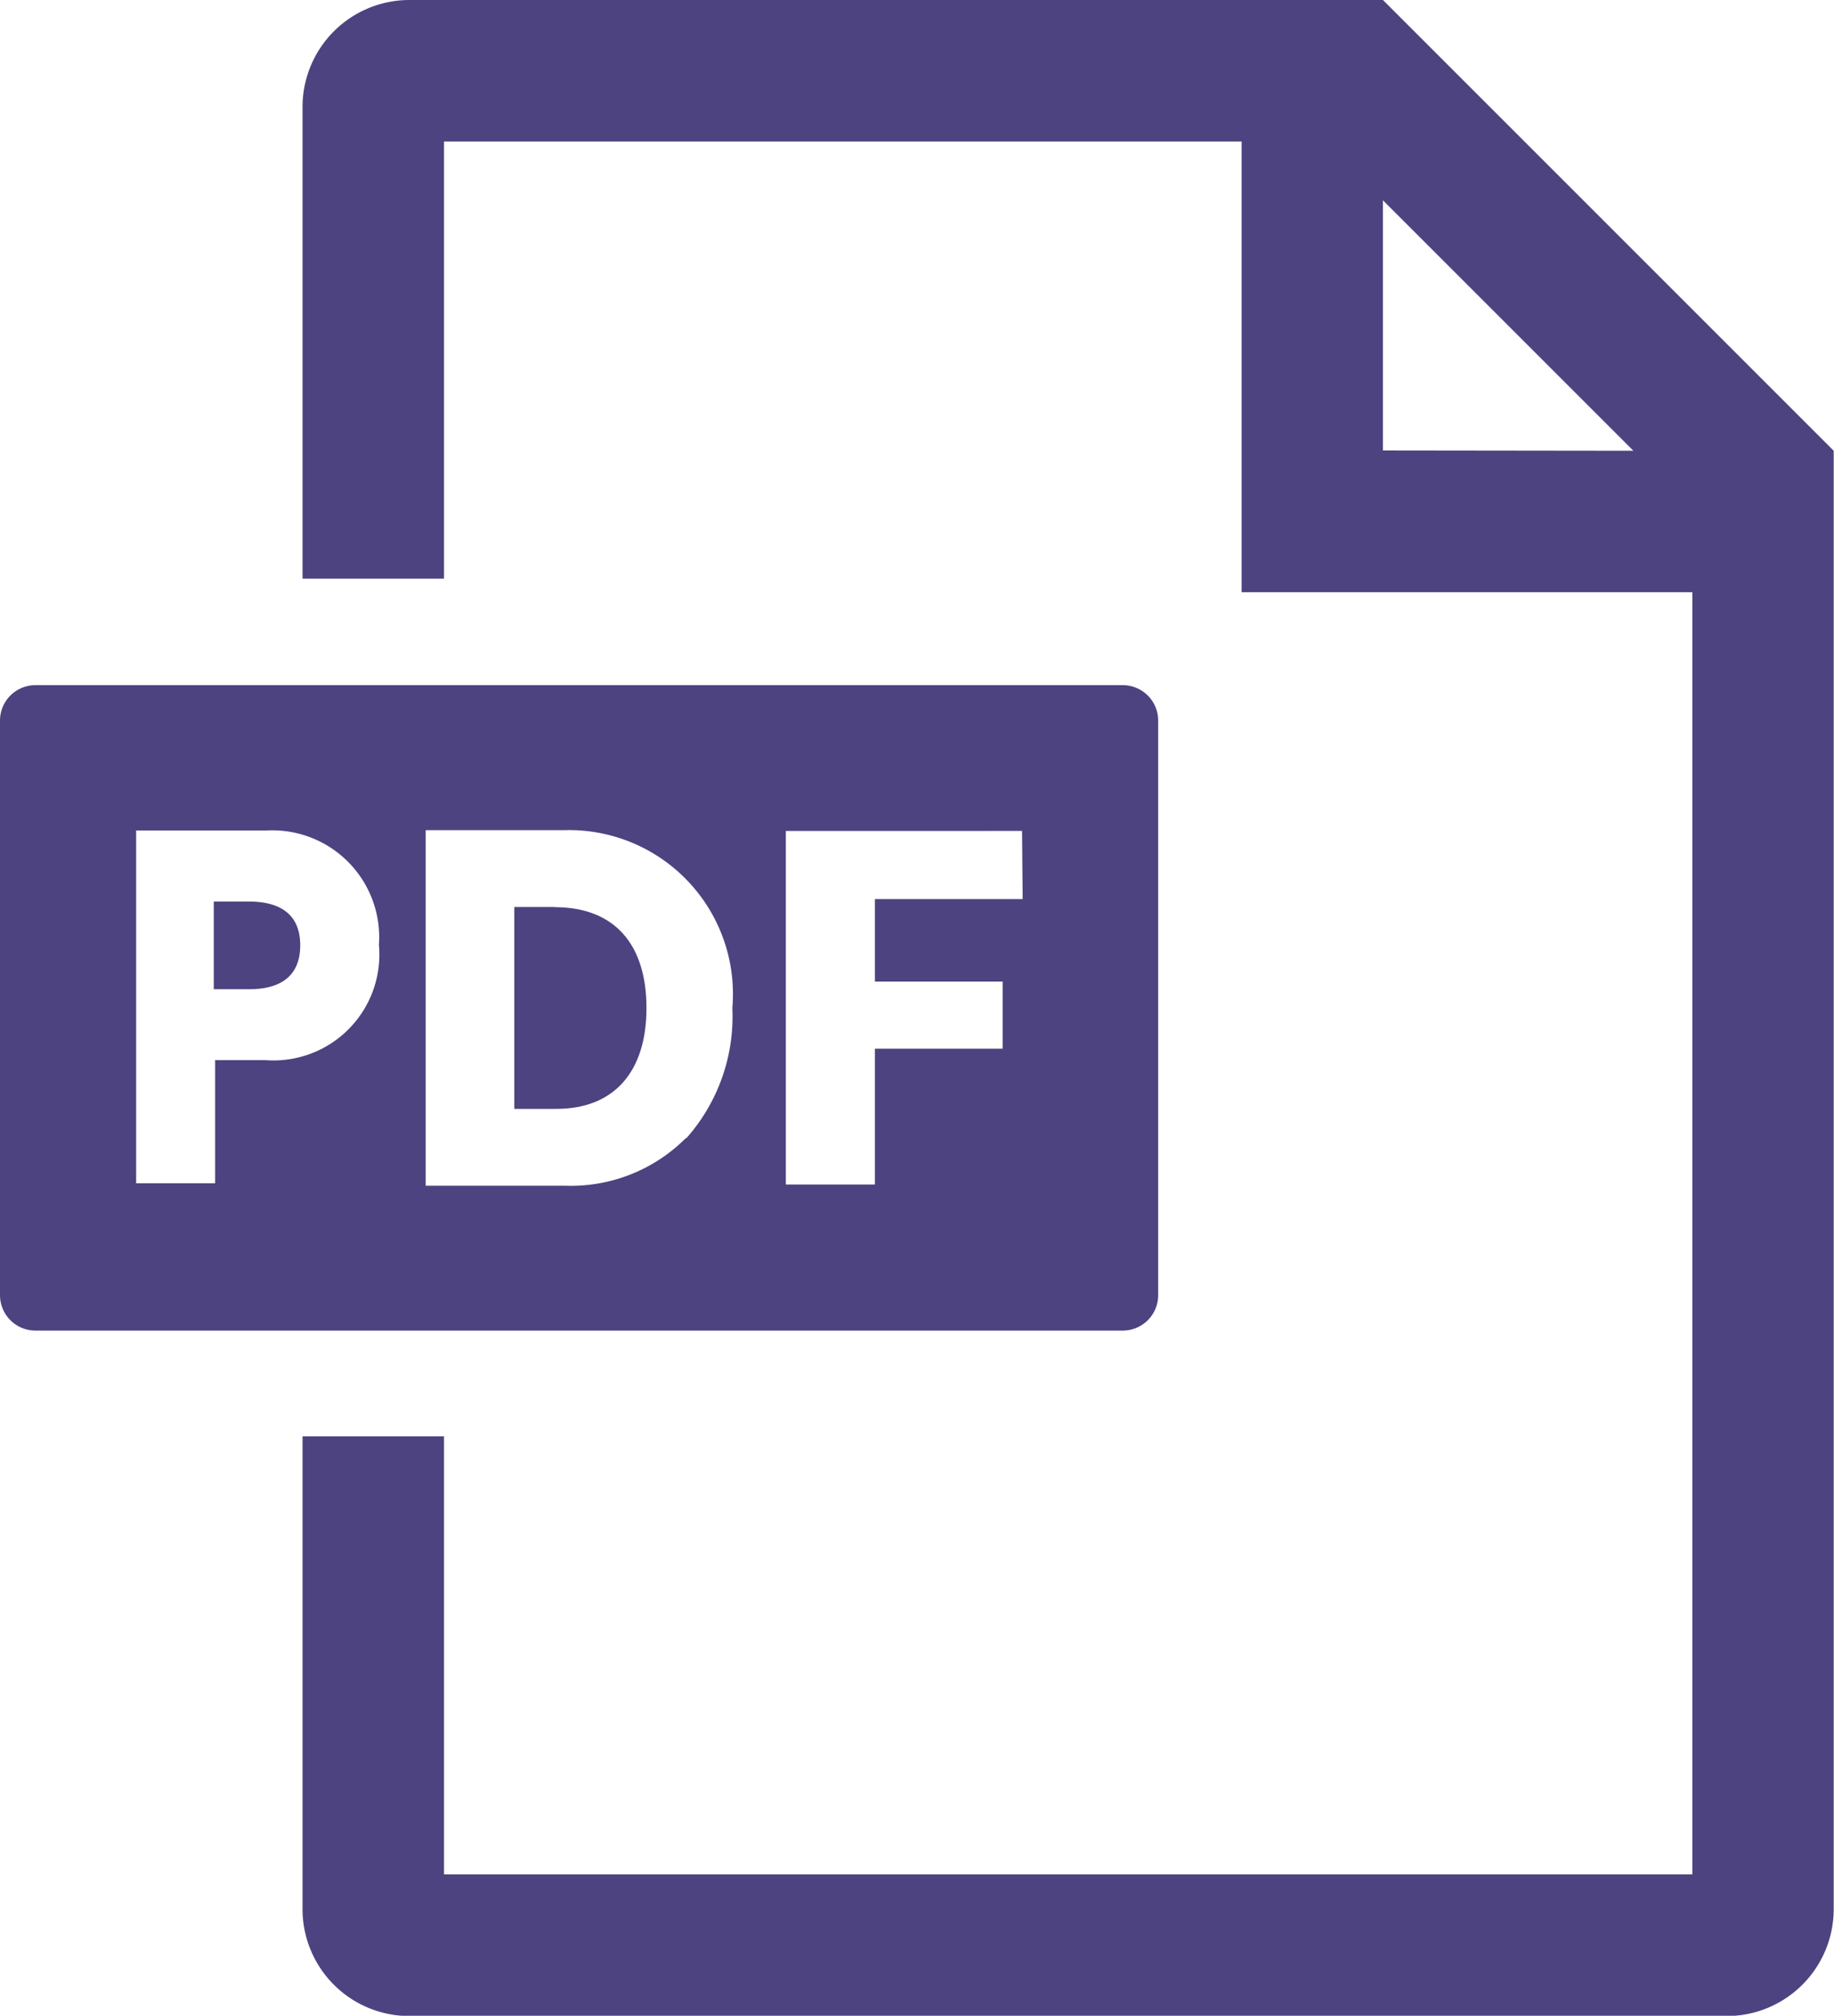
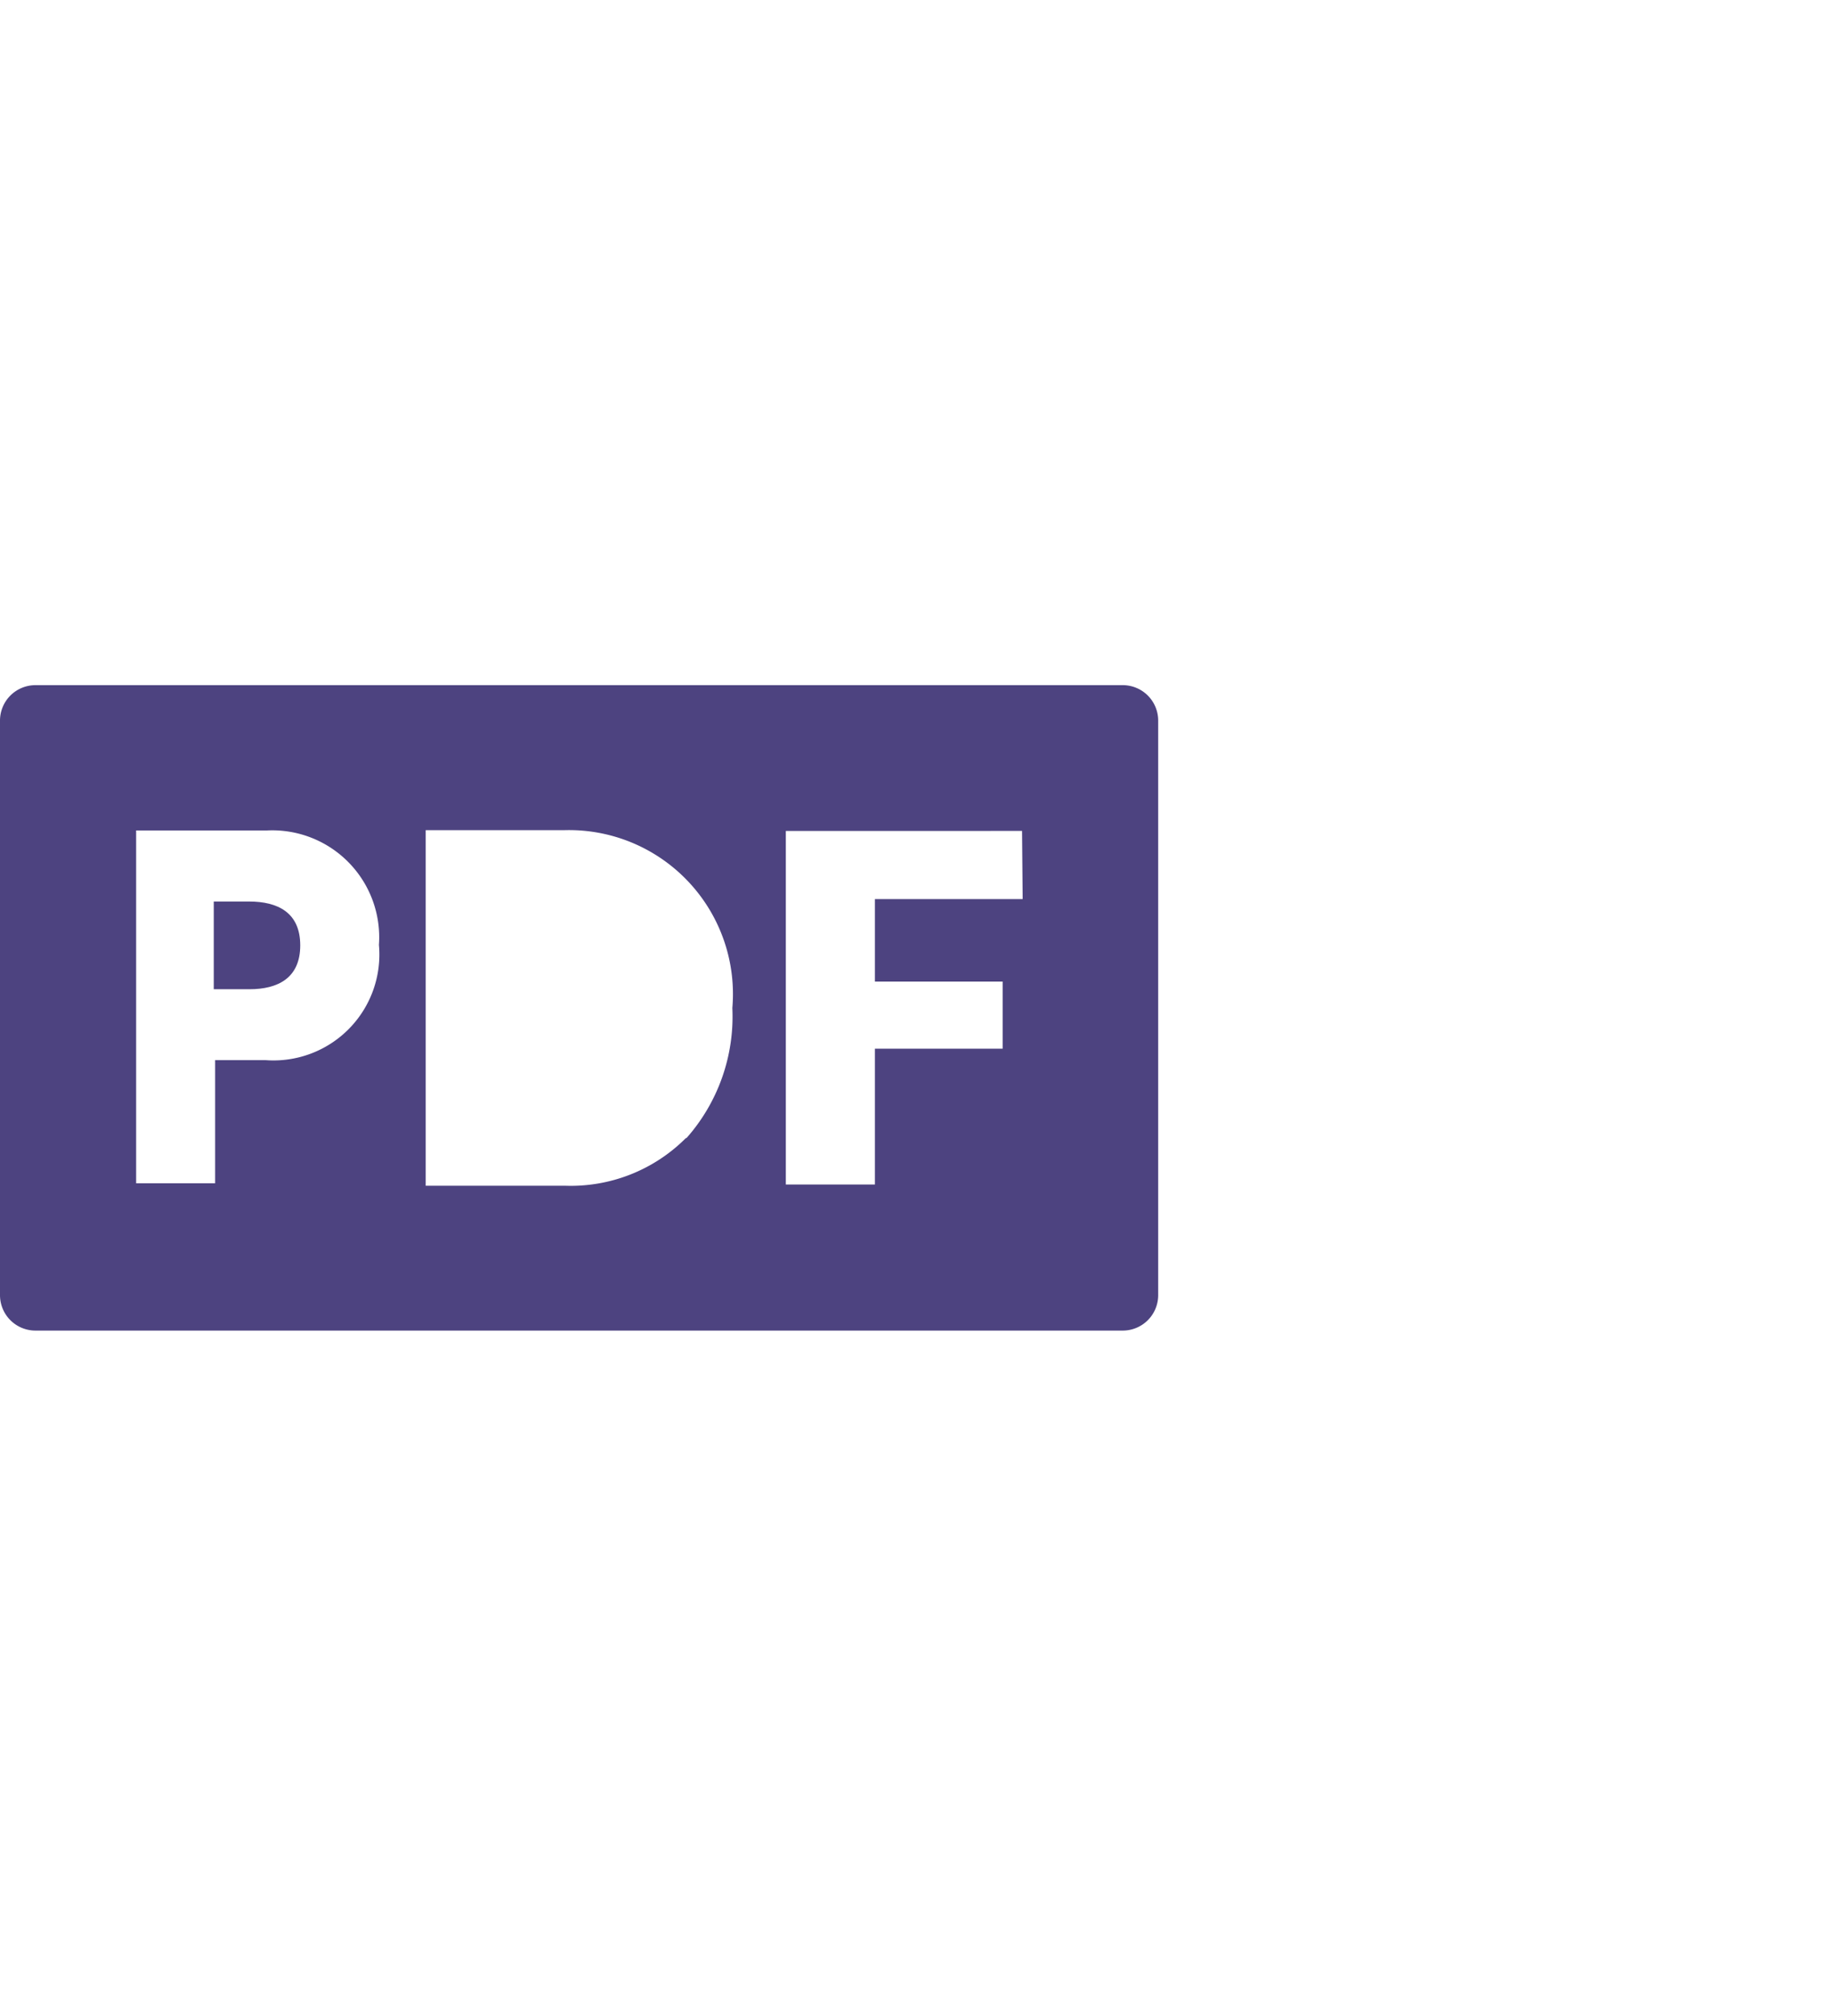
<svg xmlns="http://www.w3.org/2000/svg" id="ico_pdf" width="12.003" height="13.192" viewBox="0 0 12.003 13.192">
  <defs>
    <clipPath id="clip-path">
      <rect id="長方形_1033" data-name="長方形 1033" width="12.003" height="13.192" fill="#4d4380" />
    </clipPath>
  </defs>
  <g id="グループ_1288" data-name="グループ 1288" clip-path="url(#clip-path)">
-     <path id="パス_17734" data-name="パス 17734" d="M92.605,0V0H86.228a.7.7,0,0,0-.694.694V3.787h.926V.926h5.22v2.95h2.95v8.391H86.46V9.4h-.926v3.1a.7.7,0,0,0,.694.694h8.633a.7.7,0,0,0,.694-.694V2.95l0,0Zm0,2.948V1.311L94.244,2.95Z" transform="translate(-83.554)" fill="#4d4380" />
-     <path id="パス_17735" data-name="パス 17735" d="M145.713,256.465h-.27v1.321h.276c.375,0,.589-.241.589-.66s-.211-.66-.6-.66" transform="translate(-142.077 -250.529)" fill="#4d4380" />
    <path id="パス_17736" data-name="パス 17736" d="M7.349,193.732H.231a.232.232,0,0,0-.231.231v3.762a.232.232,0,0,0,.231.231H7.349a.232.232,0,0,0,.231-.231v-3.762a.232.232,0,0,0-.231-.231m-5.611,2.454h-.33v.806H.891v-2.309h.855a.7.7,0,0,1,.734.749.693.693,0,0,1-.743.754m2.752.51a1.064,1.064,0,0,1-.791.312H2.786v-2.327h.907a1.073,1.073,0,0,1,1.1,1.164,1.2,1.2,0,0,1-.3.851m2.2-1.564H5.726v.54h.836v.439H5.726V197H5.143v-2.314H6.689Z" transform="translate(0 -189.248)" fill="#4d4380" />
    <path id="パス_17737" data-name="パス 17737" d="M60.678,254.906h-.231v.574h.234c.184,0,.332-.072.332-.287s-.147-.287-.335-.287" transform="translate(-59.048 -249.006)" fill="#4d4380" />
  </g>
</svg>